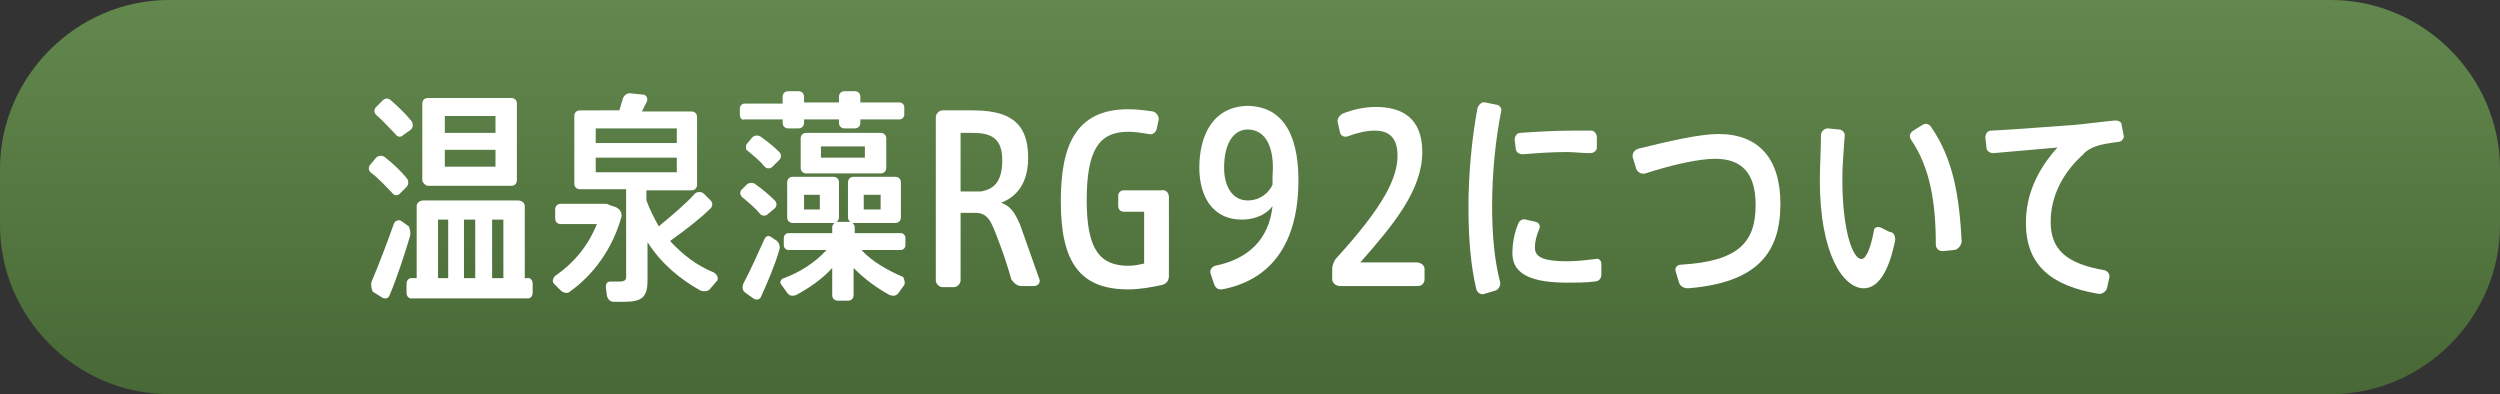
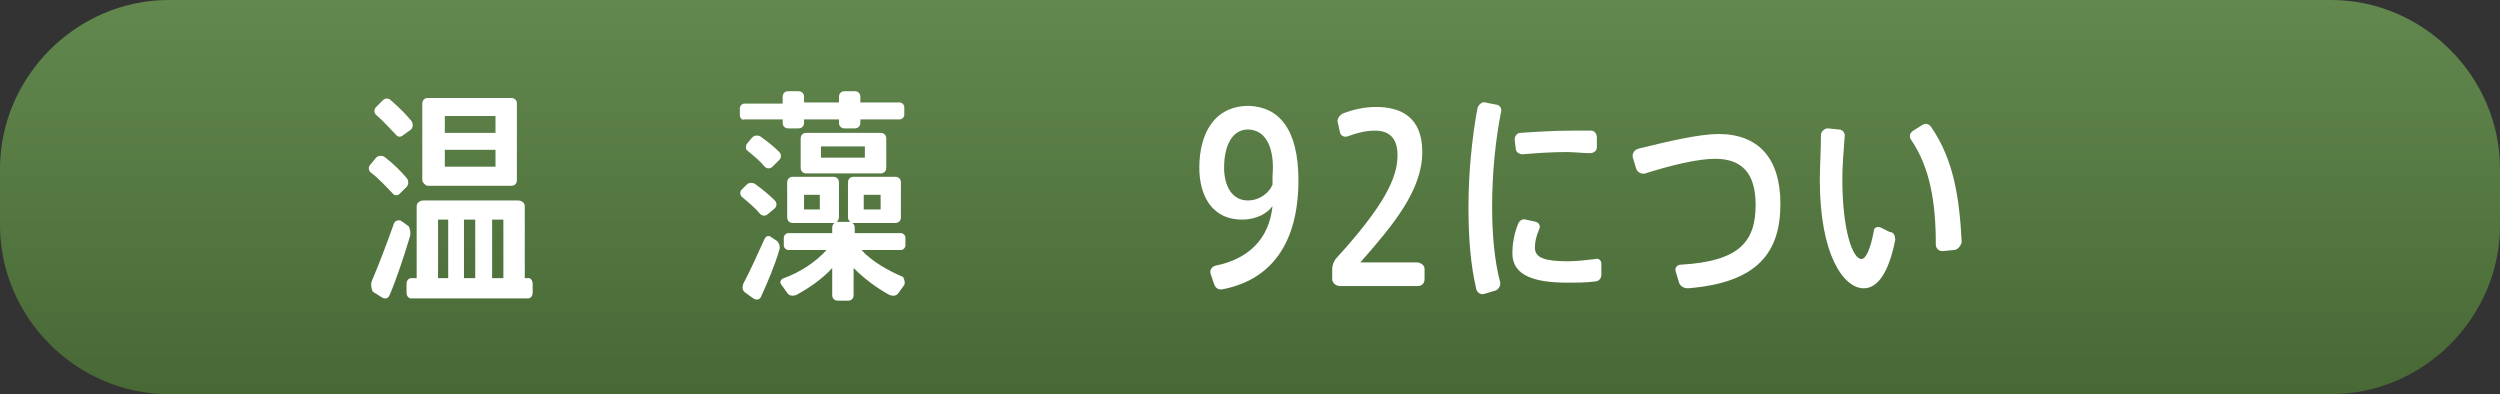
<svg xmlns="http://www.w3.org/2000/svg" version="1.1" id="レイヤー_1" x="0px" y="0px" viewBox="0 0 222 35" style="enable-background:new 0 0 222 35;" xml:space="preserve">
  <rect x="0" y="0" width="222" height="35" fill="#333333" stroke="none" />
  <style type="text/css">
	.st0{fill:url(#SVGID_1_);}
	.st1{fill:#FFFFFF;}
</style>
  <g>
    <linearGradient id="SVGID_1_" gradientUnits="userSpaceOnUse" x1="111" y1="36" x2="111" y2="1" gradientTransform="matrix(1 0 0 -1 0 36)">
      <stop offset="0" style="stop-color:#62884E" />
      <stop offset="1" style="stop-color:#486835" />
    </linearGradient>
    <path class="st0" d="M222,20c0,8.2-6.8,15-15,15H15C6.8,35,0,28.2,0,20v-5C0,6.8,6.8,0,15,0h192c8.2,0,15,6.8,15,15V20z" />
  </g>
  <g>
    <g>
      <path class="st1" d="M32.9,15.3c-0.2-0.2-0.2-0.5,0-0.7l0.5-0.6c0.2-0.2,0.5-0.2,0.7-0.1c0.8,0.6,1.5,1.3,2,1.9    c0.2,0.2,0.2,0.6,0,0.8l-0.6,0.6c-0.2,0.2-0.5,0.2-0.7-0.1C34.3,16.6,33.7,15.9,32.9,15.3z M36.4,21c-0.5,1.7-1.2,3.8-1.8,5.2    c-0.1,0.3-0.4,0.4-0.7,0.2l-0.8-0.5C33,25.7,32.9,25.3,33,25c0.6-1.4,1.4-3.5,2-5.2c0.1-0.2,0.4-0.3,0.6-0.2l0.7,0.5    C36.4,20.3,36.5,20.7,36.4,21z M33.4,10.2c-0.2-0.2-0.2-0.5,0-0.7L34,8.9c0.2-0.2,0.5-0.2,0.7,0c0.7,0.6,1.3,1.2,1.8,1.8    c0.2,0.2,0.2,0.6,0,0.8L35.8,12c-0.2,0.2-0.5,0.2-0.7-0.1C34.6,11.4,34.1,10.8,33.4,10.2z M47.3,25.2V26c0,0.3-0.2,0.5-0.4,0.5    H36.5c-0.2,0-0.4-0.2-0.4-0.5v-0.8c0-0.3,0.2-0.5,0.4-0.5H37v-6.4c0-0.3,0.3-0.5,0.6-0.5H46c0.3,0,0.6,0.2,0.6,0.5v6.4h0.4    C47.1,24.7,47.3,24.9,47.3,25.2z M37.5,16V9.2c0-0.3,0.2-0.5,0.5-0.5h7.4c0.3,0,0.5,0.2,0.5,0.5V16c0,0.3-0.2,0.5-0.5,0.5h-7.4    C37.8,16.5,37.5,16.2,37.5,16z M39.8,19.5h-0.9v5.2h0.9V19.5z M39.5,11.8h4.5v-1.5h-4.5V11.8z M39.5,14.8h4.5v-1.5h-4.5V14.8z     M42.2,19.5h-1v5.2h1V19.5z M44.7,19.5h-1v5.2h1V19.5z" />
-       <path class="st1" d="M55.2,19.2c-0.8,2.9-2.5,5.2-4.6,6.7c-0.2,0.2-0.6,0.1-0.8-0.1l-0.6-0.6c-0.2-0.2-0.1-0.5,0.1-0.7    c1.6-1.1,2.9-2.6,3.7-4.6h-3.2c-0.3,0-0.5-0.2-0.5-0.5v-0.8c0-0.3,0.2-0.5,0.5-0.5h3.9c0.1,0,0.3,0,0.4,0.1l0.6,0.2    C55.1,18.6,55.2,18.9,55.2,19.2z M63.7,24.9l-0.6,0.7c-0.2,0.3-0.6,0.3-0.9,0.2c-1.8-1-3.5-2.4-4.7-4.3v3.4c0,1.5-0.5,1.9-2.1,1.9    h-0.9c-0.3,0-0.5-0.2-0.6-0.5l-0.1-0.8c0-0.3,0.1-0.5,0.4-0.5c0.3,0,0.5,0,0.8,0c0.4,0,0.6-0.1,0.6-0.4v-7.8h-4.1    c-0.3,0-0.5-0.2-0.5-0.5v-6c0-0.3,0.2-0.5,0.5-0.5H55l0.3-1c0.1-0.4,0.5-0.6,0.8-0.5l1,0.1c0.3,0,0.5,0.4,0.3,0.7l-0.4,0.8h4.4    c0.3,0,0.5,0.2,0.5,0.5v6c0,0.3-0.2,0.5-0.5,0.5h-4v0.9c0.3,0.8,0.7,1.6,1.1,2.3c1.2-1,2.4-2,3.2-2.9c0.2-0.2,0.6-0.2,0.8,0    l0.6,0.6c0.2,0.2,0.2,0.5,0,0.7c-0.9,0.9-2.2,1.9-3.6,2.9c1.1,1.2,2.4,2.2,3.9,2.8C63.7,24.4,63.8,24.7,63.7,24.9z M52.9,12.7h7.2    v-1.3h-7.2V12.7z M52.9,15.3h7.2V14h-7.2V15.3z" />
      <path class="st1" d="M65.7,10.2V9.6c0-0.2,0.2-0.4,0.4-0.4h3.4V8.6c0-0.3,0.2-0.5,0.5-0.5h0.9c0.3,0,0.5,0.2,0.5,0.5v0.5h3.1V8.6    c0-0.3,0.2-0.5,0.5-0.5h0.9c0.3,0,0.5,0.2,0.5,0.5v0.5h3.5c0.2,0,0.4,0.2,0.4,0.4v0.7c0,0.2-0.2,0.4-0.4,0.4h-3.5v0.3    c0,0.3-0.2,0.5-0.5,0.5H75c-0.3,0-0.5-0.2-0.5-0.5v-0.3h-3.1v0.3c0,0.3-0.2,0.5-0.5,0.5H70c-0.3,0-0.5-0.2-0.5-0.5v-0.3h-3.4    C65.9,10.7,65.7,10.5,65.7,10.2z M65.9,17.5c-0.2-0.2-0.2-0.4-0.1-0.6l0.5-0.5c0.2-0.2,0.5-0.2,0.7-0.1c0.7,0.5,1.3,1,1.8,1.5    c0.2,0.2,0.2,0.5,0,0.7L68.2,19c-0.2,0.2-0.5,0.2-0.7,0C67.1,18.5,66.5,18,65.9,17.5z M69.2,22.2c-0.4,1.4-1.1,3-1.6,4.1    c-0.1,0.3-0.4,0.4-0.7,0.2L66.2,26c-0.3-0.2-0.3-0.5-0.2-0.8c0.6-1.1,1.3-2.7,1.9-4c0.1-0.2,0.3-0.3,0.5-0.2l0.6,0.4    C69.2,21.6,69.3,21.9,69.2,22.2z M67.5,12.1c0.7,0.5,1.2,0.9,1.7,1.4c0.2,0.2,0.2,0.5,0,0.7l-0.6,0.6c-0.2,0.2-0.5,0.2-0.7,0    c-0.4-0.5-0.9-0.9-1.5-1.4c-0.2-0.1-0.2-0.4-0.1-0.6l0.5-0.6C67,12,67.3,12,67.5,12.1z M80.3,25.3l-0.5,0.7    c-0.2,0.3-0.5,0.3-0.8,0.2c-1.1-0.6-2.2-1.4-3.2-2.4v2.4c0,0.3-0.2,0.5-0.5,0.5h-0.9c-0.3,0-0.5-0.2-0.5-0.5v-2.4    c-0.9,1-2.1,1.8-3.2,2.4c-0.3,0.1-0.6,0.1-0.8-0.2l-0.5-0.7c-0.2-0.2-0.1-0.5,0.2-0.6c1.4-0.5,2.8-1.4,3.8-2.5h-3.4    c-0.2,0-0.4-0.2-0.4-0.4v-0.7c0-0.2,0.2-0.4,0.4-0.4h3.9v-0.5c0-0.2,0.1-0.3,0.2-0.4c0,0-0.1,0-0.1,0h-3.6c-0.3,0-0.5-0.2-0.5-0.5    v-3.1c0-0.3,0.2-0.5,0.5-0.5h3.6c0.3,0,0.5,0.2,0.5,0.5v3.1c0,0.2-0.1,0.3-0.2,0.4c0.1,0,0.1,0,0.2,0h0.9c0,0,0.1,0,0.1,0    c-0.1-0.1-0.2-0.2-0.2-0.4v-3.1c0-0.3,0.2-0.5,0.5-0.5h3.7c0.3,0,0.5,0.2,0.5,0.5v3.1c0,0.3-0.2,0.5-0.5,0.5h-3.7c0,0-0.1,0-0.1,0    c0.1,0.1,0.2,0.2,0.2,0.4v0.5h4.1c0.2,0,0.4,0.2,0.4,0.4v0.7c0,0.2-0.2,0.4-0.4,0.4h-3.5c0.9,1,2.3,1.8,3.7,2.4    C80.3,24.8,80.4,25.1,80.3,25.3z M78.2,11.8c0.3,0,0.5,0.2,0.5,0.5v2.6c0,0.3-0.2,0.5-0.5,0.5h-6.6c-0.3,0-0.5-0.2-0.5-0.5v-2.6    c0-0.3,0.2-0.5,0.5-0.5H78.2z M72.8,17.3h-1.4v1.3h1.4V17.3z M76.8,13h-3.9v1h3.9V13z M76.7,18.6h1.5v-1.3h-1.5V18.6z" />
-       <path class="st1" d="M91.8,25.4h-1.1c-0.4,0-0.7-0.3-0.9-0.6c-0.3-1.1-0.8-2.6-1.2-3.6c-0.6-1.6-0.9-2.3-2-2.3h-1.3v6    c0,0.3-0.3,0.6-0.6,0.6h-1c-0.3,0-0.6-0.3-0.6-0.6V10.4c0-0.3,0.3-0.6,0.6-0.6h2.6c3,0,5,0.8,5,4.2c0,2-0.8,3.4-2.4,4    c0.8,0.3,1.2,0.8,1.7,2l1.7,4.8C92.4,25.1,92.2,25.4,91.8,25.4z M89,14.2c0-2-1.1-2.4-2.6-2.4h-1.1V17h1.8    C88.3,16.8,89,16.1,89,14.2z" />
-       <path class="st1" d="M103.8,17.5v7c0,0.4-0.2,0.7-0.6,0.8c-0.9,0.2-2,0.4-3,0.4c-4.3,0-6-2.4-6-7.8c0-4.8,1.2-8.2,6-8.2    c0.7,0,1.5,0.1,2.2,0.2c0.3,0.1,0.5,0.4,0.5,0.7l-0.2,0.9c-0.1,0.3-0.4,0.5-0.7,0.4c-0.6-0.1-1.2-0.2-1.8-0.2    c-2.6,0-3.7,1.6-3.7,6.1c0,4.4,1.2,5.8,3.7,5.8c0.5,0,1-0.1,1.4-0.2v-4.6h-1.8c-0.3,0-0.5-0.2-0.5-0.5v-0.9c0-0.3,0.2-0.5,0.5-0.5    h3.3C103.5,16.8,103.8,17.1,103.8,17.5z" />
      <path class="st1" d="M115.3,16c0,5.7-2.5,8.9-6.8,9.7c0,0-0.1,0-0.1,0c-0.3,0-0.5-0.2-0.6-0.5l-0.3-0.9c-0.1-0.3,0.1-0.6,0.4-0.7    c3-0.6,4.8-2.4,5.1-5.3c-0.5,0.7-1.5,1.2-2.7,1.2c-2.8,0-3.8-2.3-3.8-4.6c0-3,1.3-5.5,4.4-5.5C113.6,9.5,115.3,11.5,115.3,16z     M110.8,11.5c-1.3,0-2.1,1.3-2.1,3.4c0,1.6,0.7,2.9,2.1,2.9c1.1,0,1.9-0.7,2.2-1.4c0-0.3,0-0.5,0-0.8    C113.2,13.3,112.5,11.5,110.8,11.5z" />
      <path class="st1" d="M126.5,23.9v0.9c0,0.3-0.2,0.6-0.6,0.6H119c-0.4,0-0.7-0.3-0.7-0.6v-0.9c0-0.3,0.1-0.6,0.3-0.9    c4.3-4.7,5.5-7.2,5.5-9.2c0-1.5-0.7-2.2-2-2.2c-0.8,0-1.6,0.2-2.4,0.5c-0.3,0.1-0.6,0-0.7-0.3l-0.2-0.9c-0.1-0.3,0.1-0.6,0.4-0.8    c1-0.4,2-0.6,3-0.6c2.2,0,4.1,0.9,4.1,4c0,3.4-2.6,6.5-5.5,9.8h5.1C126.3,23.4,126.5,23.6,126.5,23.9z" />
      <path class="st1" d="M133.3,9.9c-0.5,2.5-0.8,5.5-0.8,8.4c0,2.5,0.2,4.8,0.7,6.7c0.1,0.3-0.1,0.7-0.4,0.8l-1,0.3    c-0.3,0.1-0.6-0.1-0.7-0.4c-0.5-2.1-0.7-4.5-0.7-7.3c0-3,0.3-6.1,0.8-8.8c0.1-0.3,0.4-0.6,0.7-0.5l1,0.2    C133.1,9.3,133.4,9.6,133.3,9.9z M142.2,23.4v1c0,0.3-0.2,0.6-0.6,0.6c-0.8,0.1-1.7,0.1-2.4,0.1c-2.9,0-4.9-0.6-4.9-2.6    c0-0.7,0.1-1.6,0.5-2.6c0.1-0.3,0.4-0.5,0.7-0.4l0.9,0.2c0.3,0.1,0.4,0.4,0.3,0.6c-0.3,0.7-0.4,1.2-0.4,1.7c0,0.9,0.9,1.2,2.9,1.2    c0.8,0,1.6-0.1,2.5-0.2C141.9,22.9,142.2,23.1,142.2,23.4z M134.5,12.4c0-0.3,0.2-0.6,0.5-0.6c1.4-0.1,3.1-0.2,4.6-0.2    c0.6,0,1.2,0,1.7,0c0.3,0,0.5,0.3,0.5,0.6l0,0.9c0,0.3-0.3,0.5-0.6,0.5c-0.7,0-1.4-0.1-2.1-0.1c-1.3,0-2.7,0.1-3.9,0.2    c-0.3,0-0.6-0.2-0.6-0.5L134.5,12.4z" />
      <path class="st1" d="M158.1,18.1c0,4.3-2,7-8.2,7.5c-0.4,0-0.7-0.2-0.8-0.5l-0.3-1c-0.1-0.3,0.1-0.6,0.5-0.6    c5.1-0.3,6.6-2,6.6-5.3c0-2.8-1.2-4.1-3.6-4.1c-1.4,0-3.7,0.5-6.2,1.3c-0.3,0.1-0.7-0.1-0.8-0.4l-0.3-1c-0.1-0.3,0.1-0.7,0.5-0.8    c2.8-0.7,5.5-1.3,7.1-1.3C156.1,11.9,158.1,14,158.1,18.1z" />
      <path class="st1" d="M168.3,21.3c-0.6,3-1.6,4.3-2.8,4.3c-1.8,0-3.9-3-3.9-9.6c0-1.2,0.1-2.6,0.1-4c0-0.3,0.3-0.6,0.6-0.6l1,0.1    c0.3,0,0.6,0.3,0.5,0.7c-0.1,1.3-0.2,2.6-0.2,3.7c0,4.5,0.9,7.1,1.7,7.1c0.4,0,0.8-0.9,1.1-2.5c0-0.3,0.3-0.4,0.6-0.3l0.8,0.4    C168.2,20.6,168.3,21,168.3,21.3z M173.5,22.2l-1,0.1c-0.3,0-0.6-0.2-0.6-0.6c0-3.7-0.5-6.8-2.2-9.3c-0.2-0.3-0.1-0.6,0.2-0.8    l0.8-0.5c0.3-0.2,0.6-0.1,0.8,0.2c2,2.9,2.5,6.3,2.7,10.2C174.1,21.9,173.8,22.2,173.5,22.2z" />
-       <path class="st1" d="M188.1,12.6c-0.7,0.1-1.5,0.2-2,0.4c-0.3,0.1-0.9,0.4-1.1,0.7c-1.8,1.6-2.9,3.7-2.9,6c0,2.4,1.3,3.7,4.8,4.3    c0.3,0.1,0.5,0.4,0.4,0.7l-0.2,0.9c-0.1,0.3-0.4,0.5-0.7,0.5c-4.3-0.7-6.5-2.6-6.5-6.3c0-2.5,1-4.7,2.8-6.7l-5.7,0.5    c-0.3,0-0.6-0.2-0.6-0.5l-0.1-0.9c0-0.3,0.2-0.6,0.5-0.6c2.2-0.1,5.7-0.4,7.3-0.5c1.2-0.1,2.6-0.3,3.7-0.4c0.3,0,0.6,0.1,0.6,0.4    l0.2,1C188.6,12.3,188.4,12.6,188.1,12.6z" />
    </g>
  </g>
</svg>